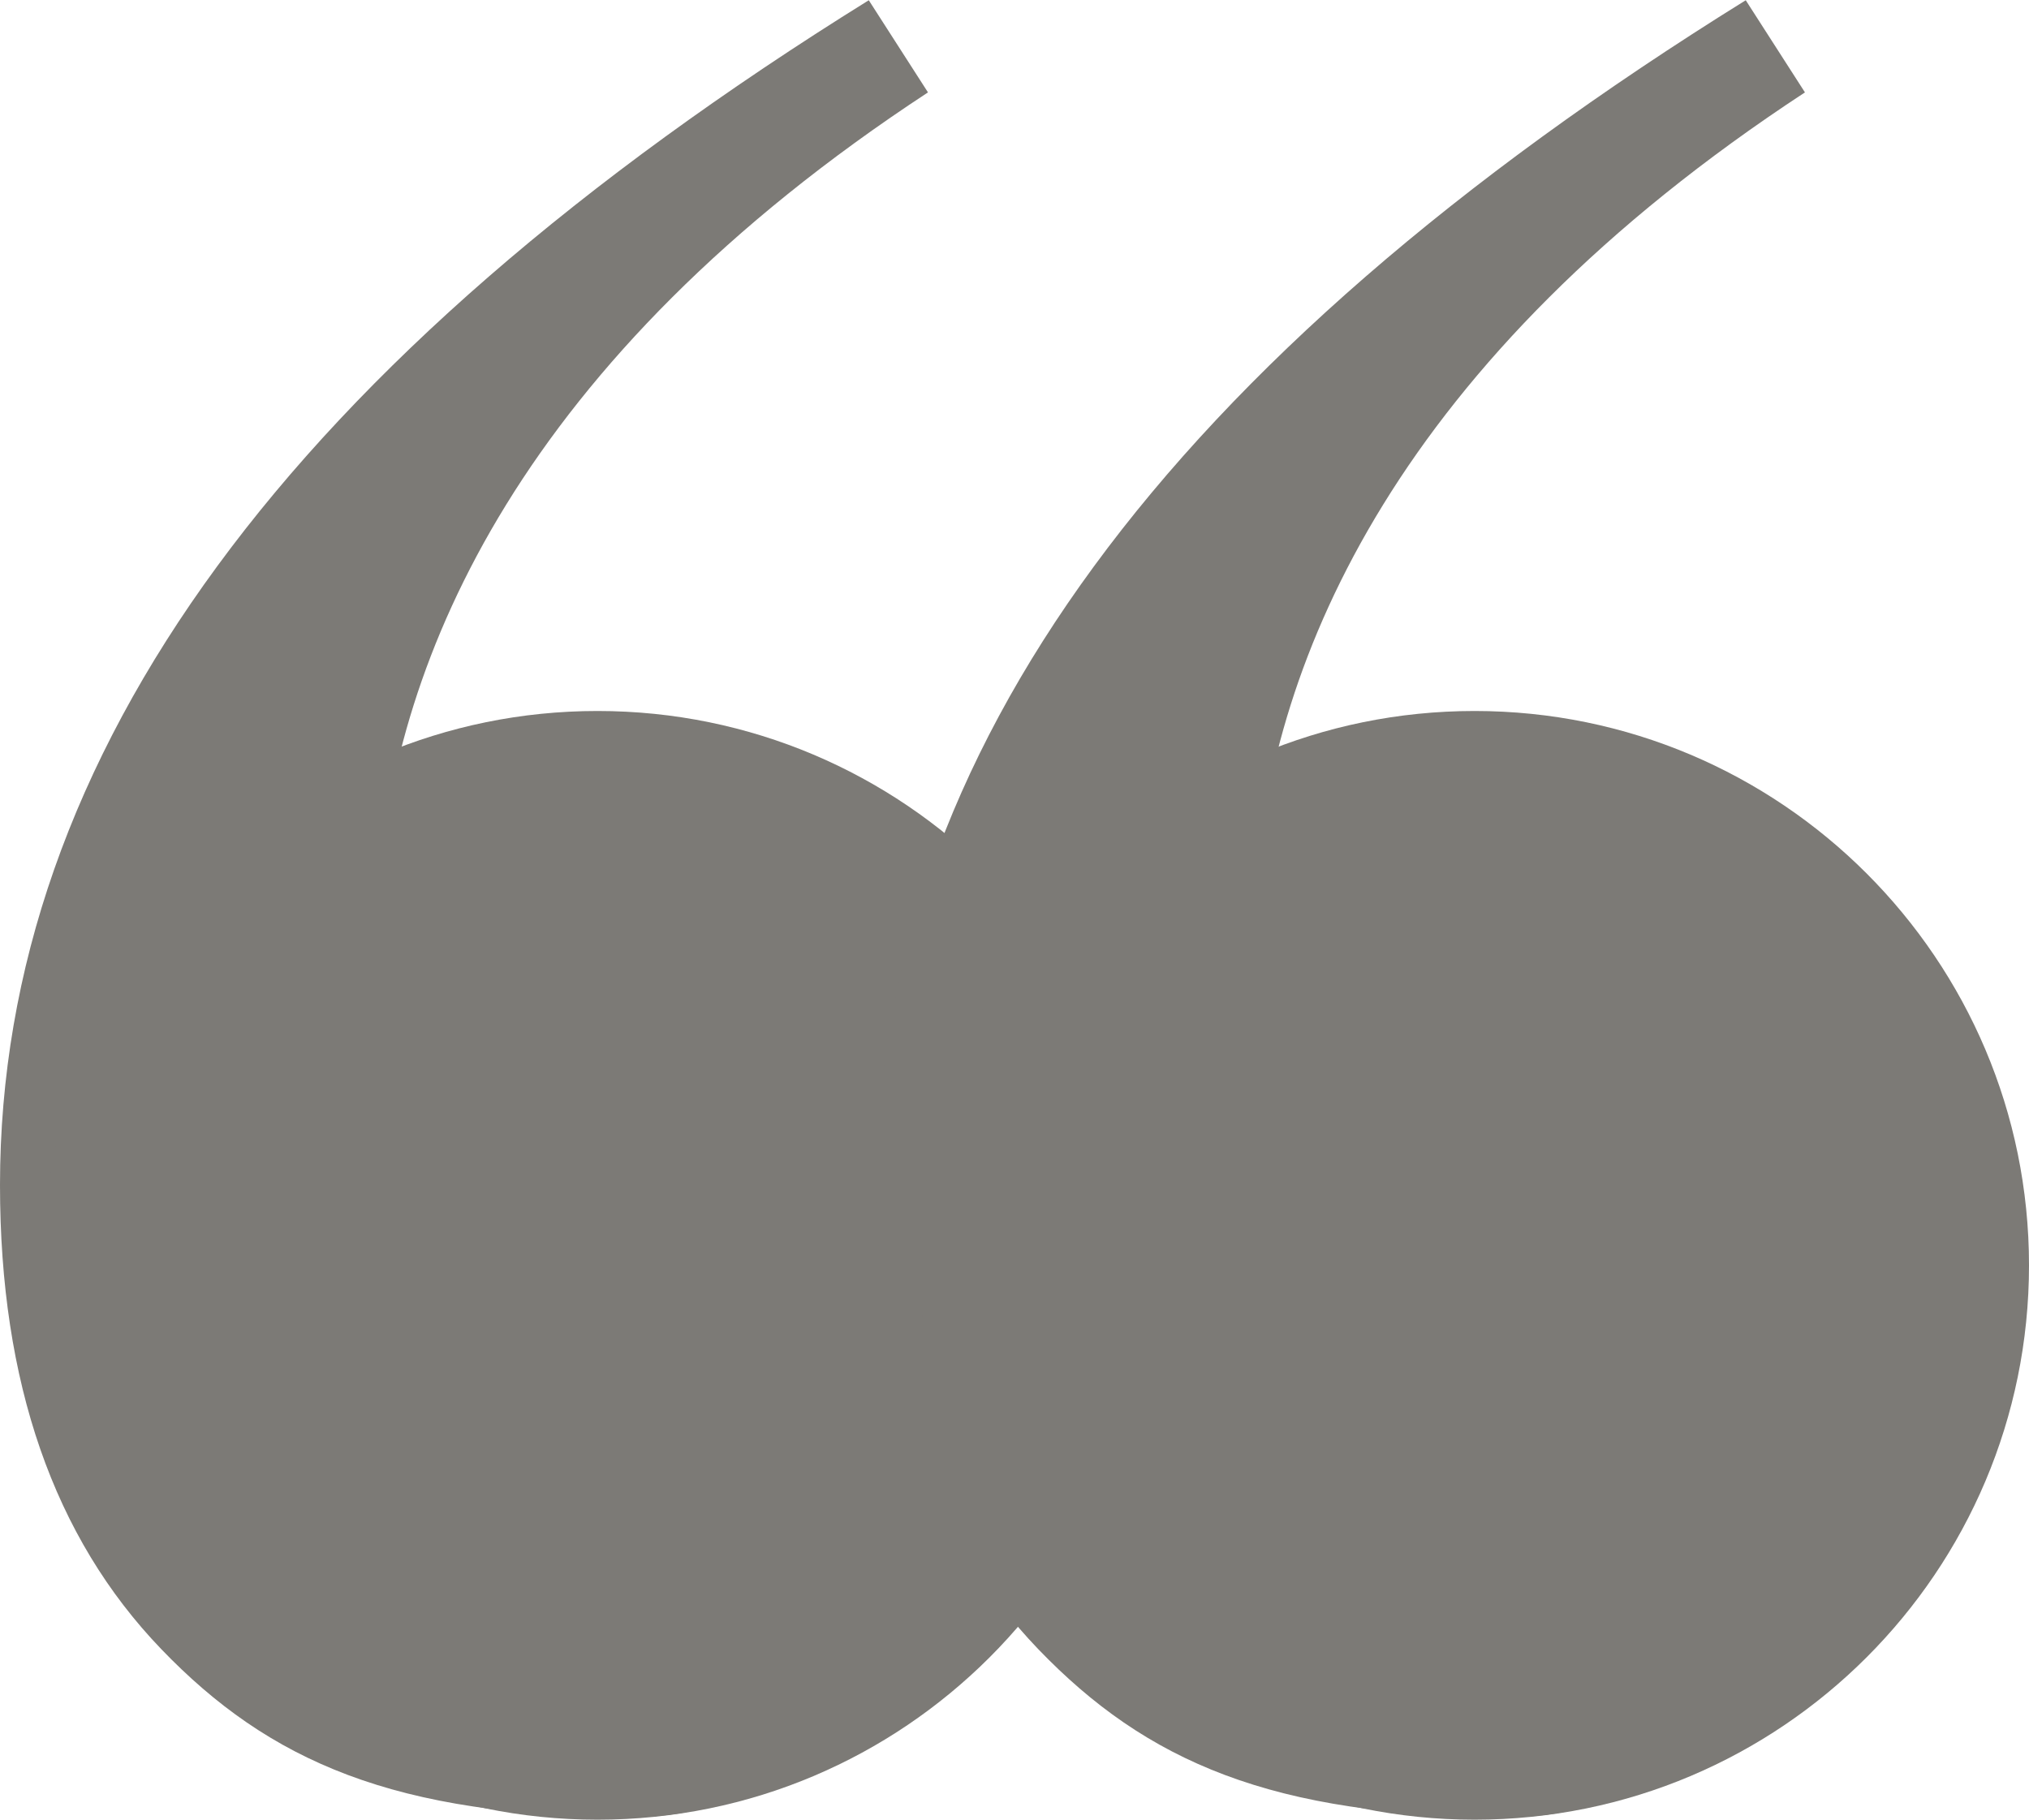
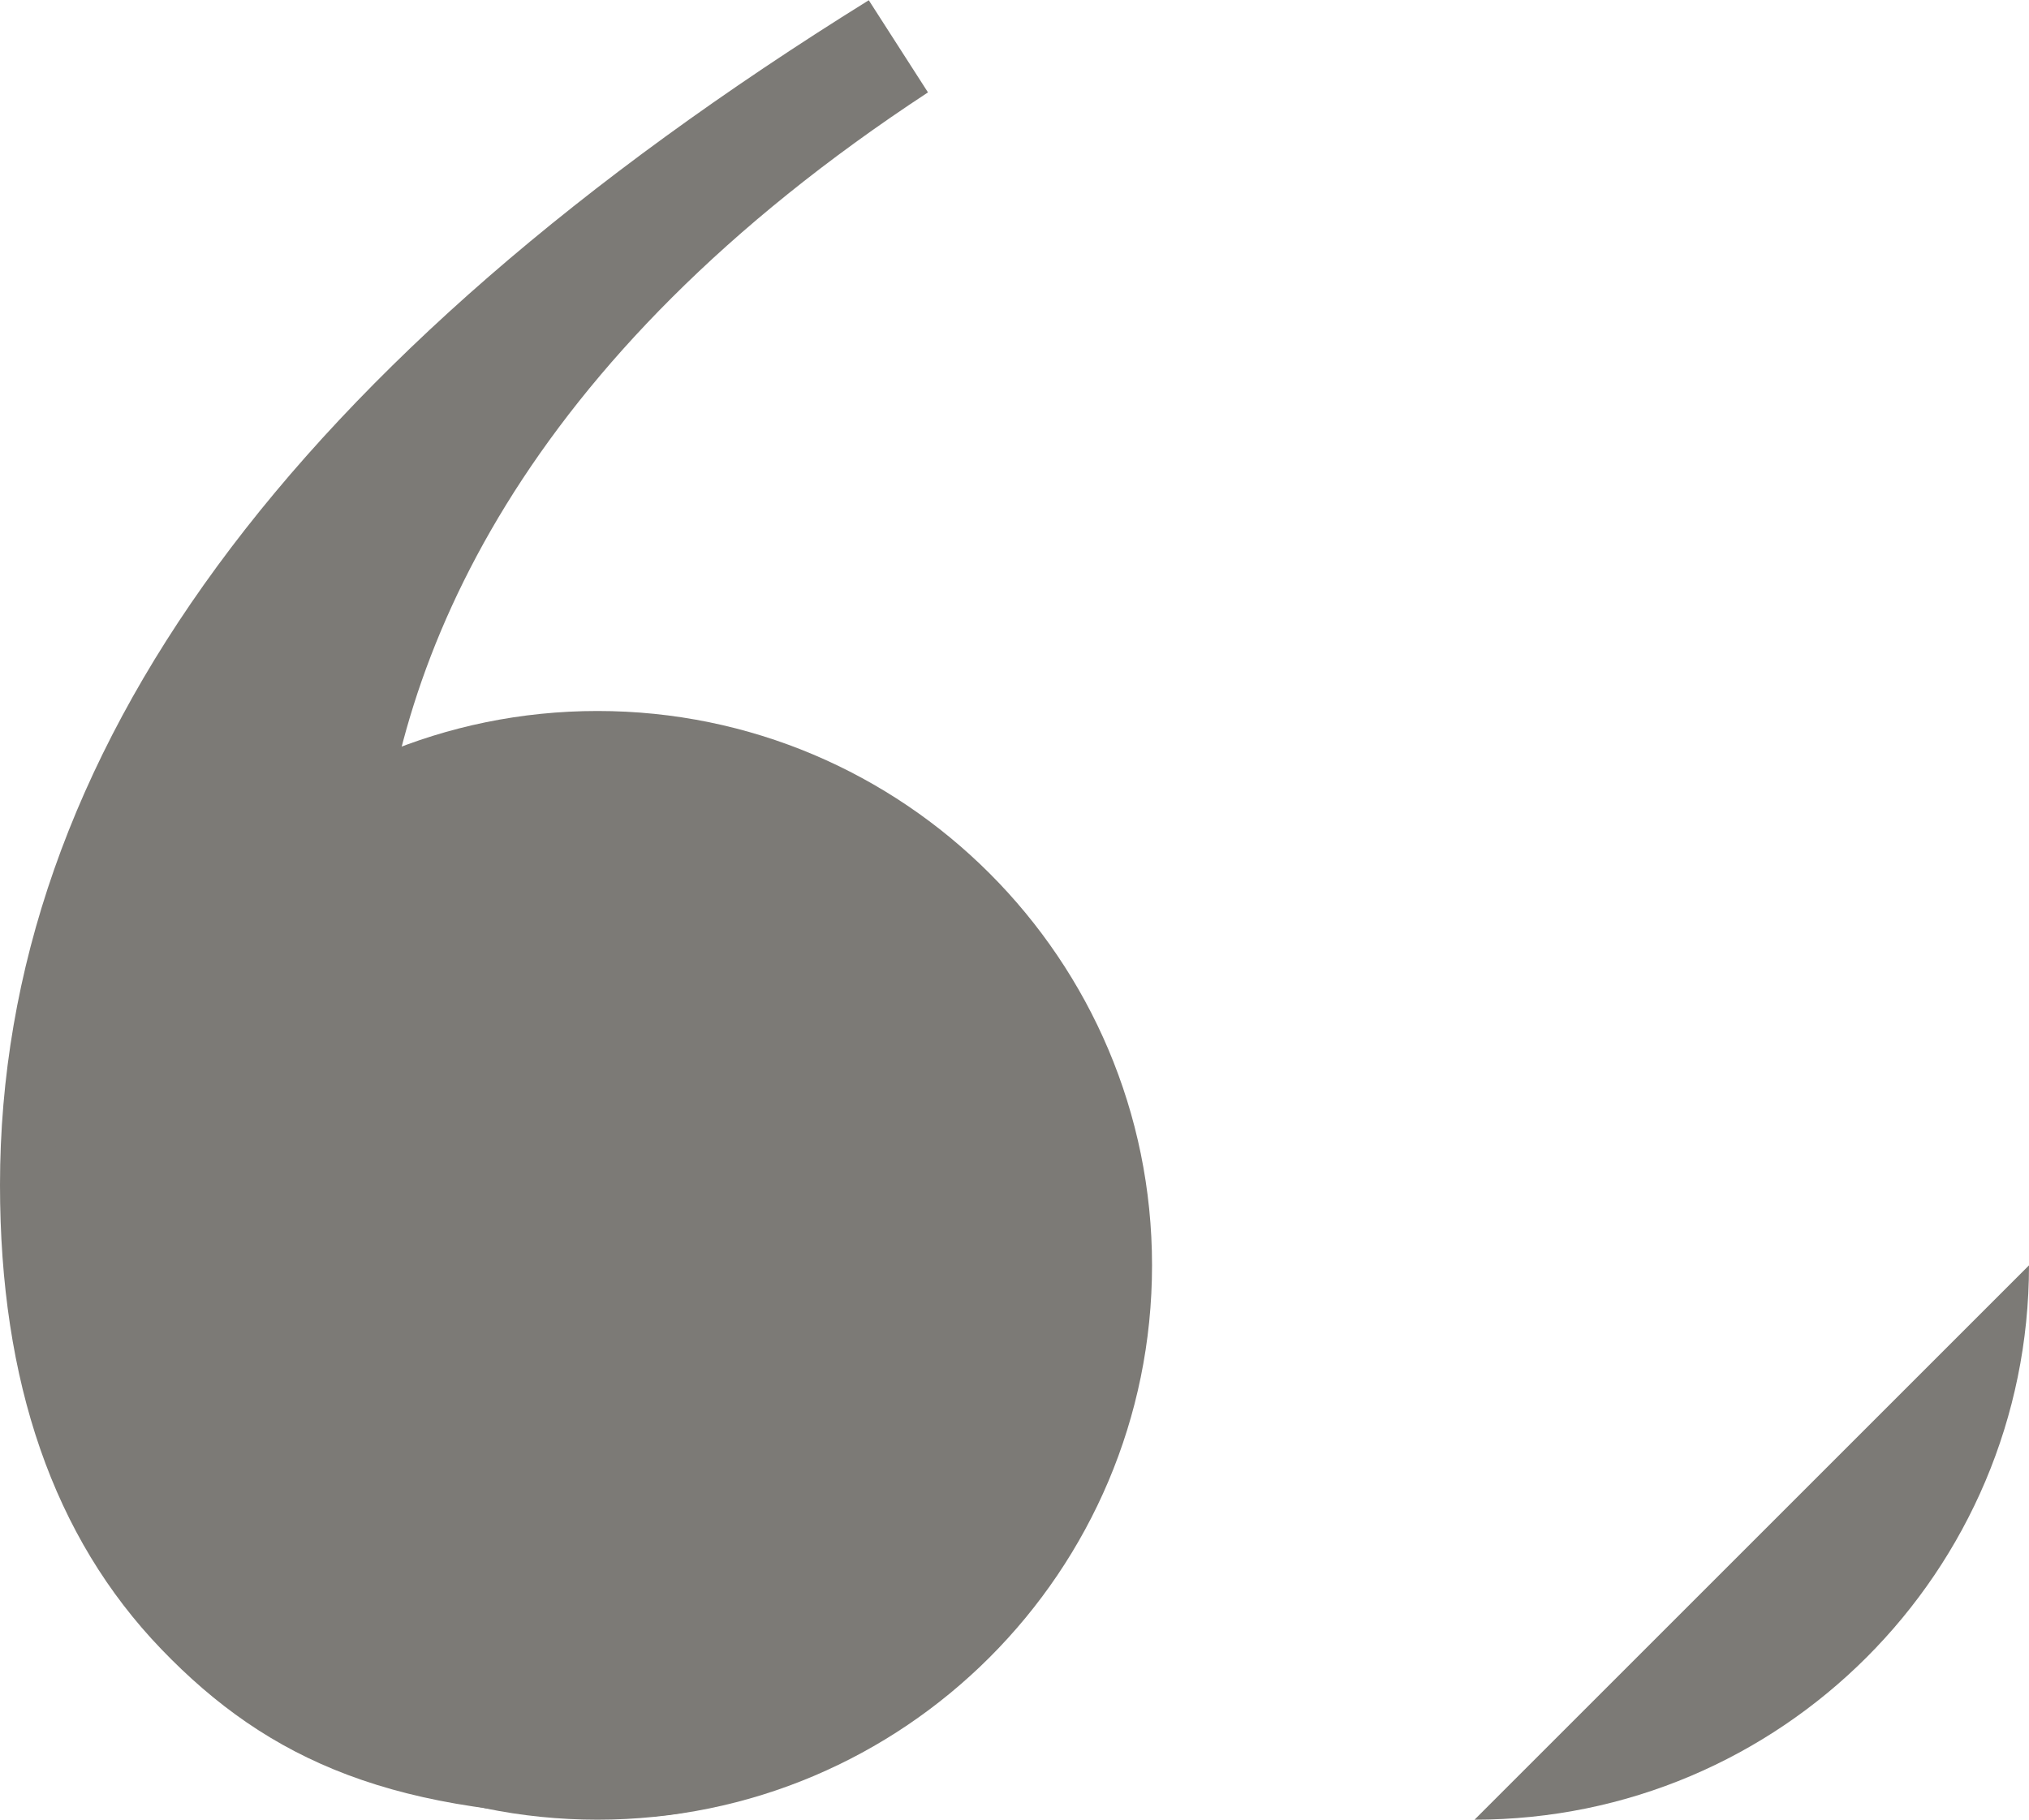
<svg xmlns="http://www.w3.org/2000/svg" id="Layer_1" data-name="Layer 1" viewBox="0 0 84.31 75.63">
  <defs>
    <style>
      .cls-1 {
        fill: #7c7a76;
      }
    </style>
  </defs>
  <path class="cls-1" d="M0,49.25c0,8.21,2.23,14.64,6.7,19.29,4.47,4.65,9.71,6.98,19.56,6.98,6.84,0,7.16-4.74,11.35-8.48,4.19-3.74,8.89-5.38,8.89-10.67s-1.5-9.62-4.51-13c-3.01-3.37-6.34-5.7-9.99-6.98l-11.49,10.67c-4.92-.91-5.19-4.48-4.79-10.12.68-9.57,5.88-21.98,22.84-33.1l-2.46-3.83C12.04,14.96,0,31.37,0,49.25" />
  <path class="cls-1" d="M24.83,75.63c12.73,0,23.04-10.32,23.04-23.04s-10.32-23.04-23.04-23.04S1.78,39.86,1.78,52.59s10.32,23.04,23.04,23.04" />
-   <path class="cls-1" d="M36.44,49.25c0,8.21,2.23,14.64,6.7,19.29,4.47,4.65,9.71,6.98,19.56,6.98,6.84,0,7.16-4.74,11.35-8.48,4.19-3.74,8.89-5.38,8.89-10.67s-1.5-9.62-4.51-13c-3.01-3.37-6.34-5.7-9.99-6.98l-11.49,10.67c-4.92-.91-5.19-4.48-4.79-10.12.68-9.57,5.88-21.98,22.84-33.1l-2.46-3.83c-24.08,14.96-36.11,31.37-36.11,49.25" />
-   <path class="cls-1" d="M61.27,75.63c12.73,0,23.04-10.32,23.04-23.04s-10.32-23.04-23.04-23.04-23.04,10.32-23.04,23.04,10.32,23.04,23.04,23.04" />
+   <path class="cls-1" d="M61.27,75.63c12.73,0,23.04-10.32,23.04-23.04" />
</svg>